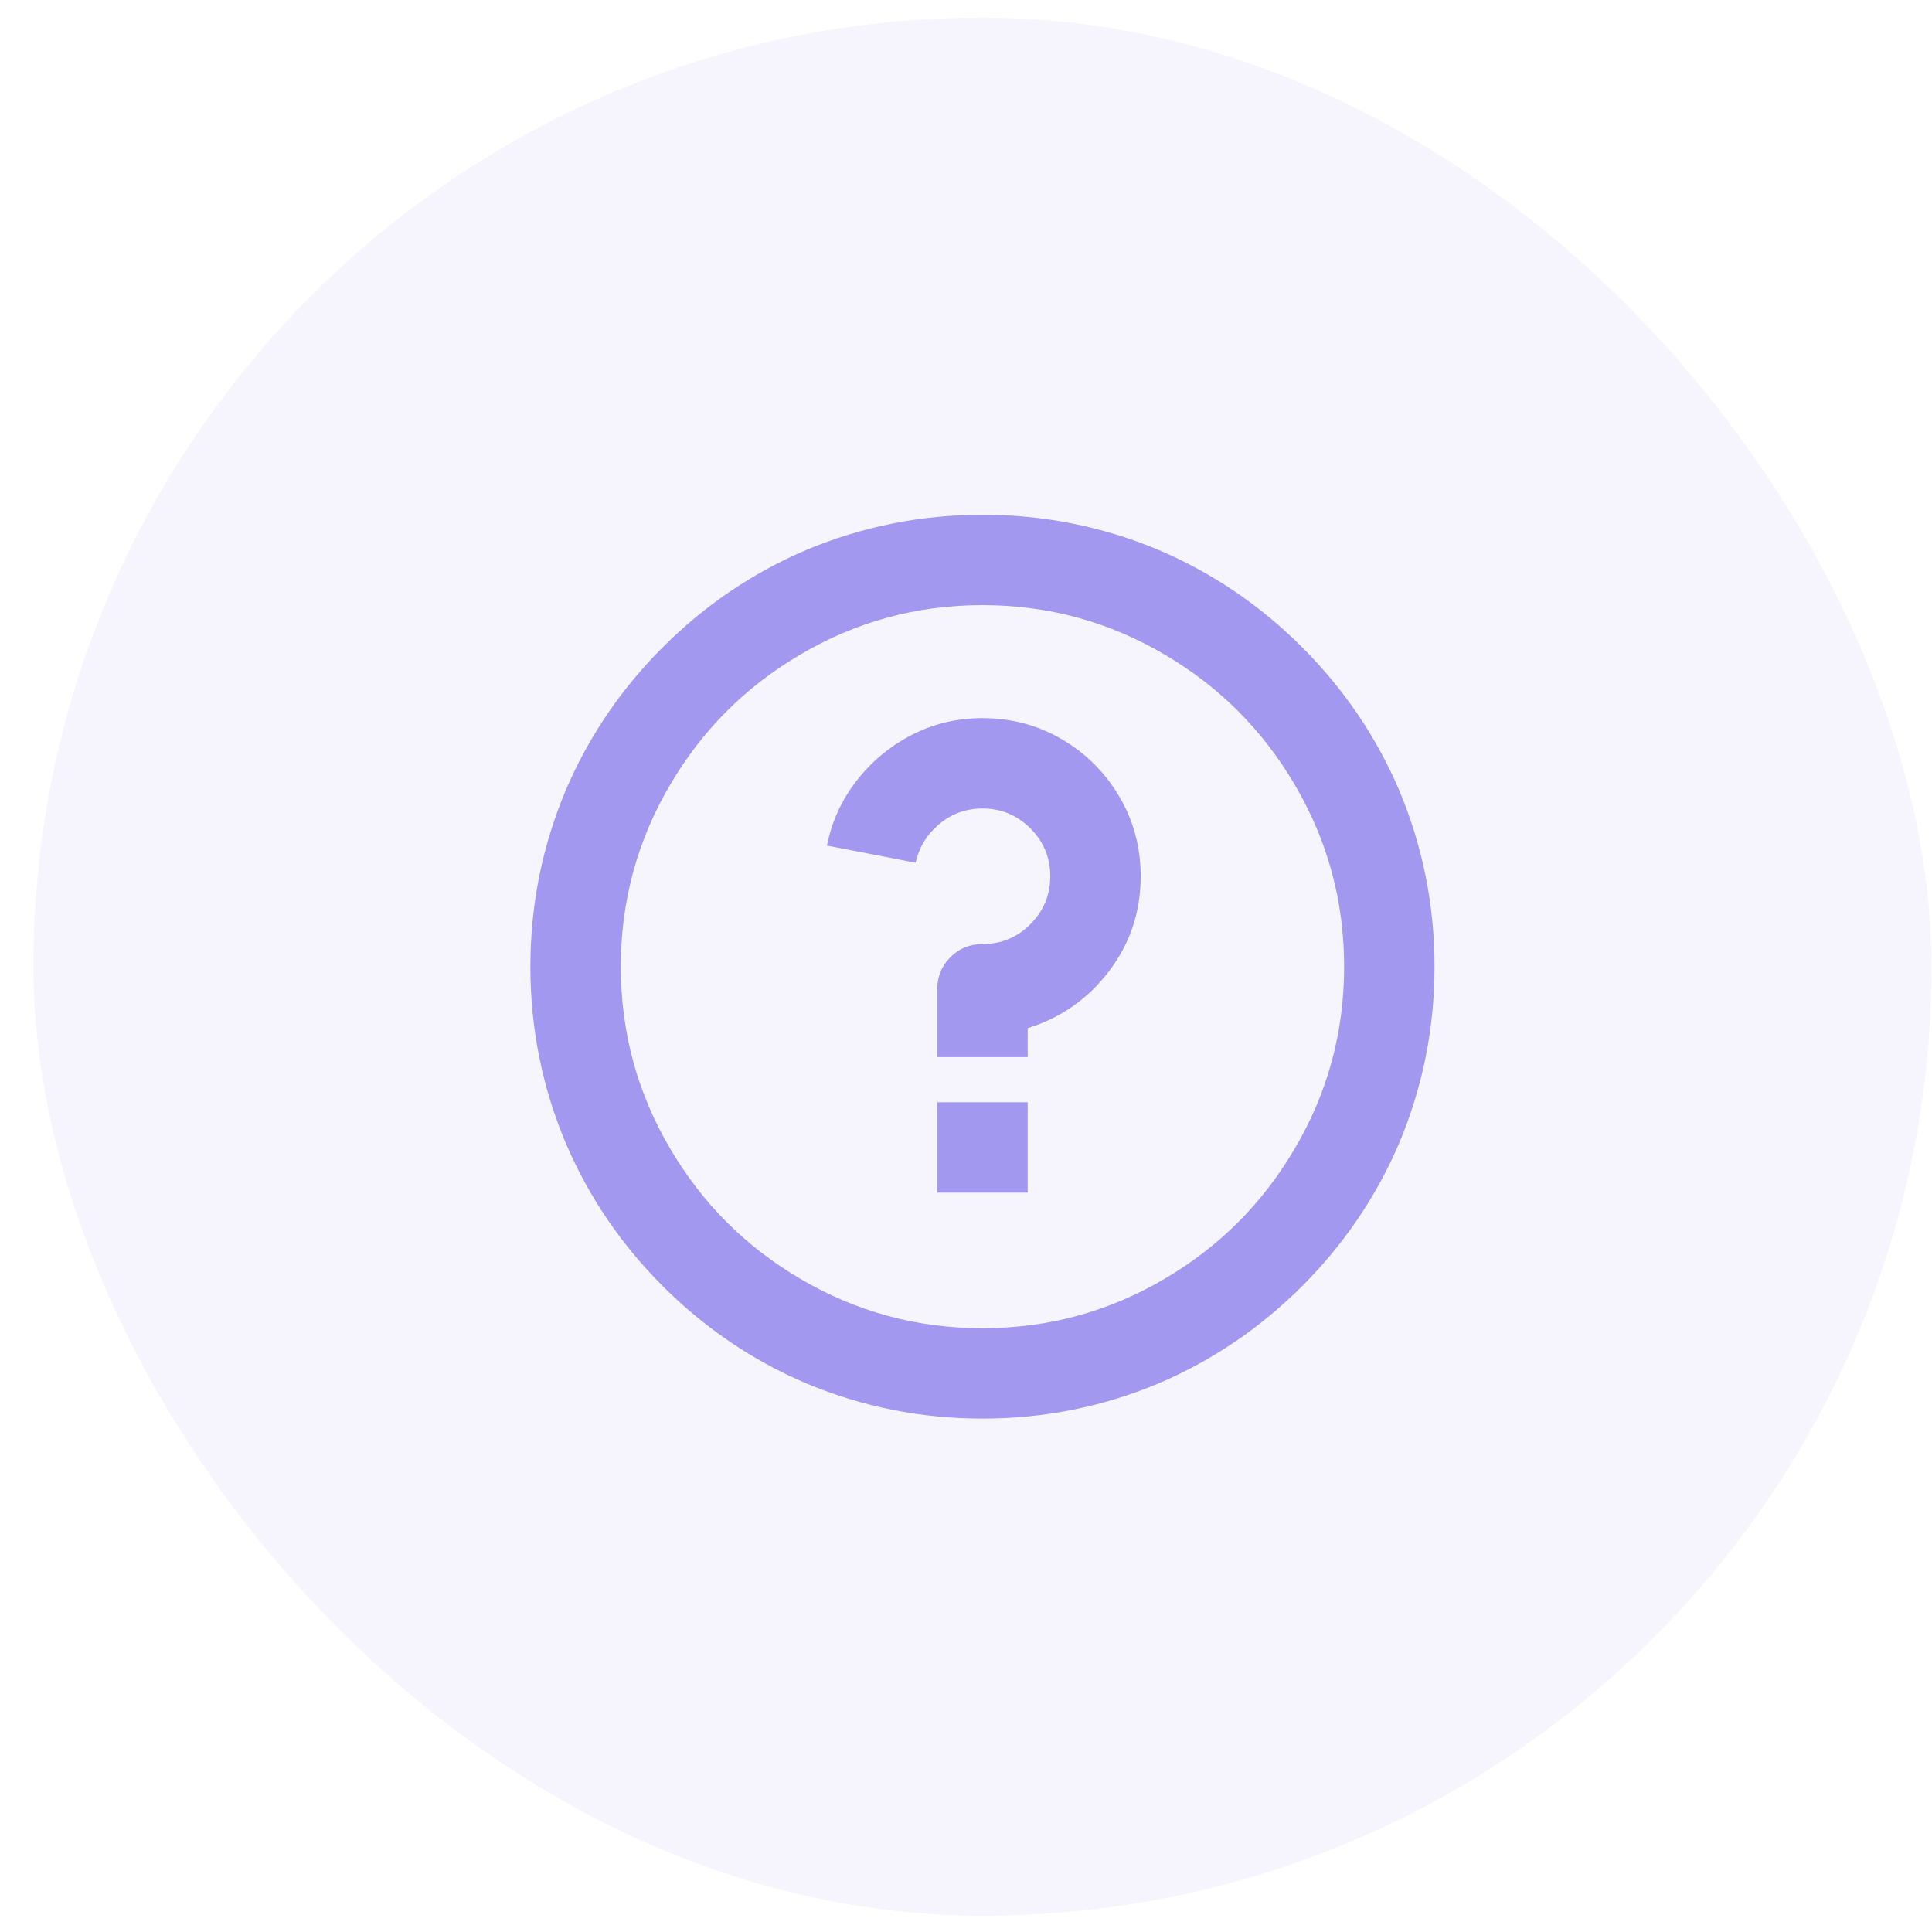
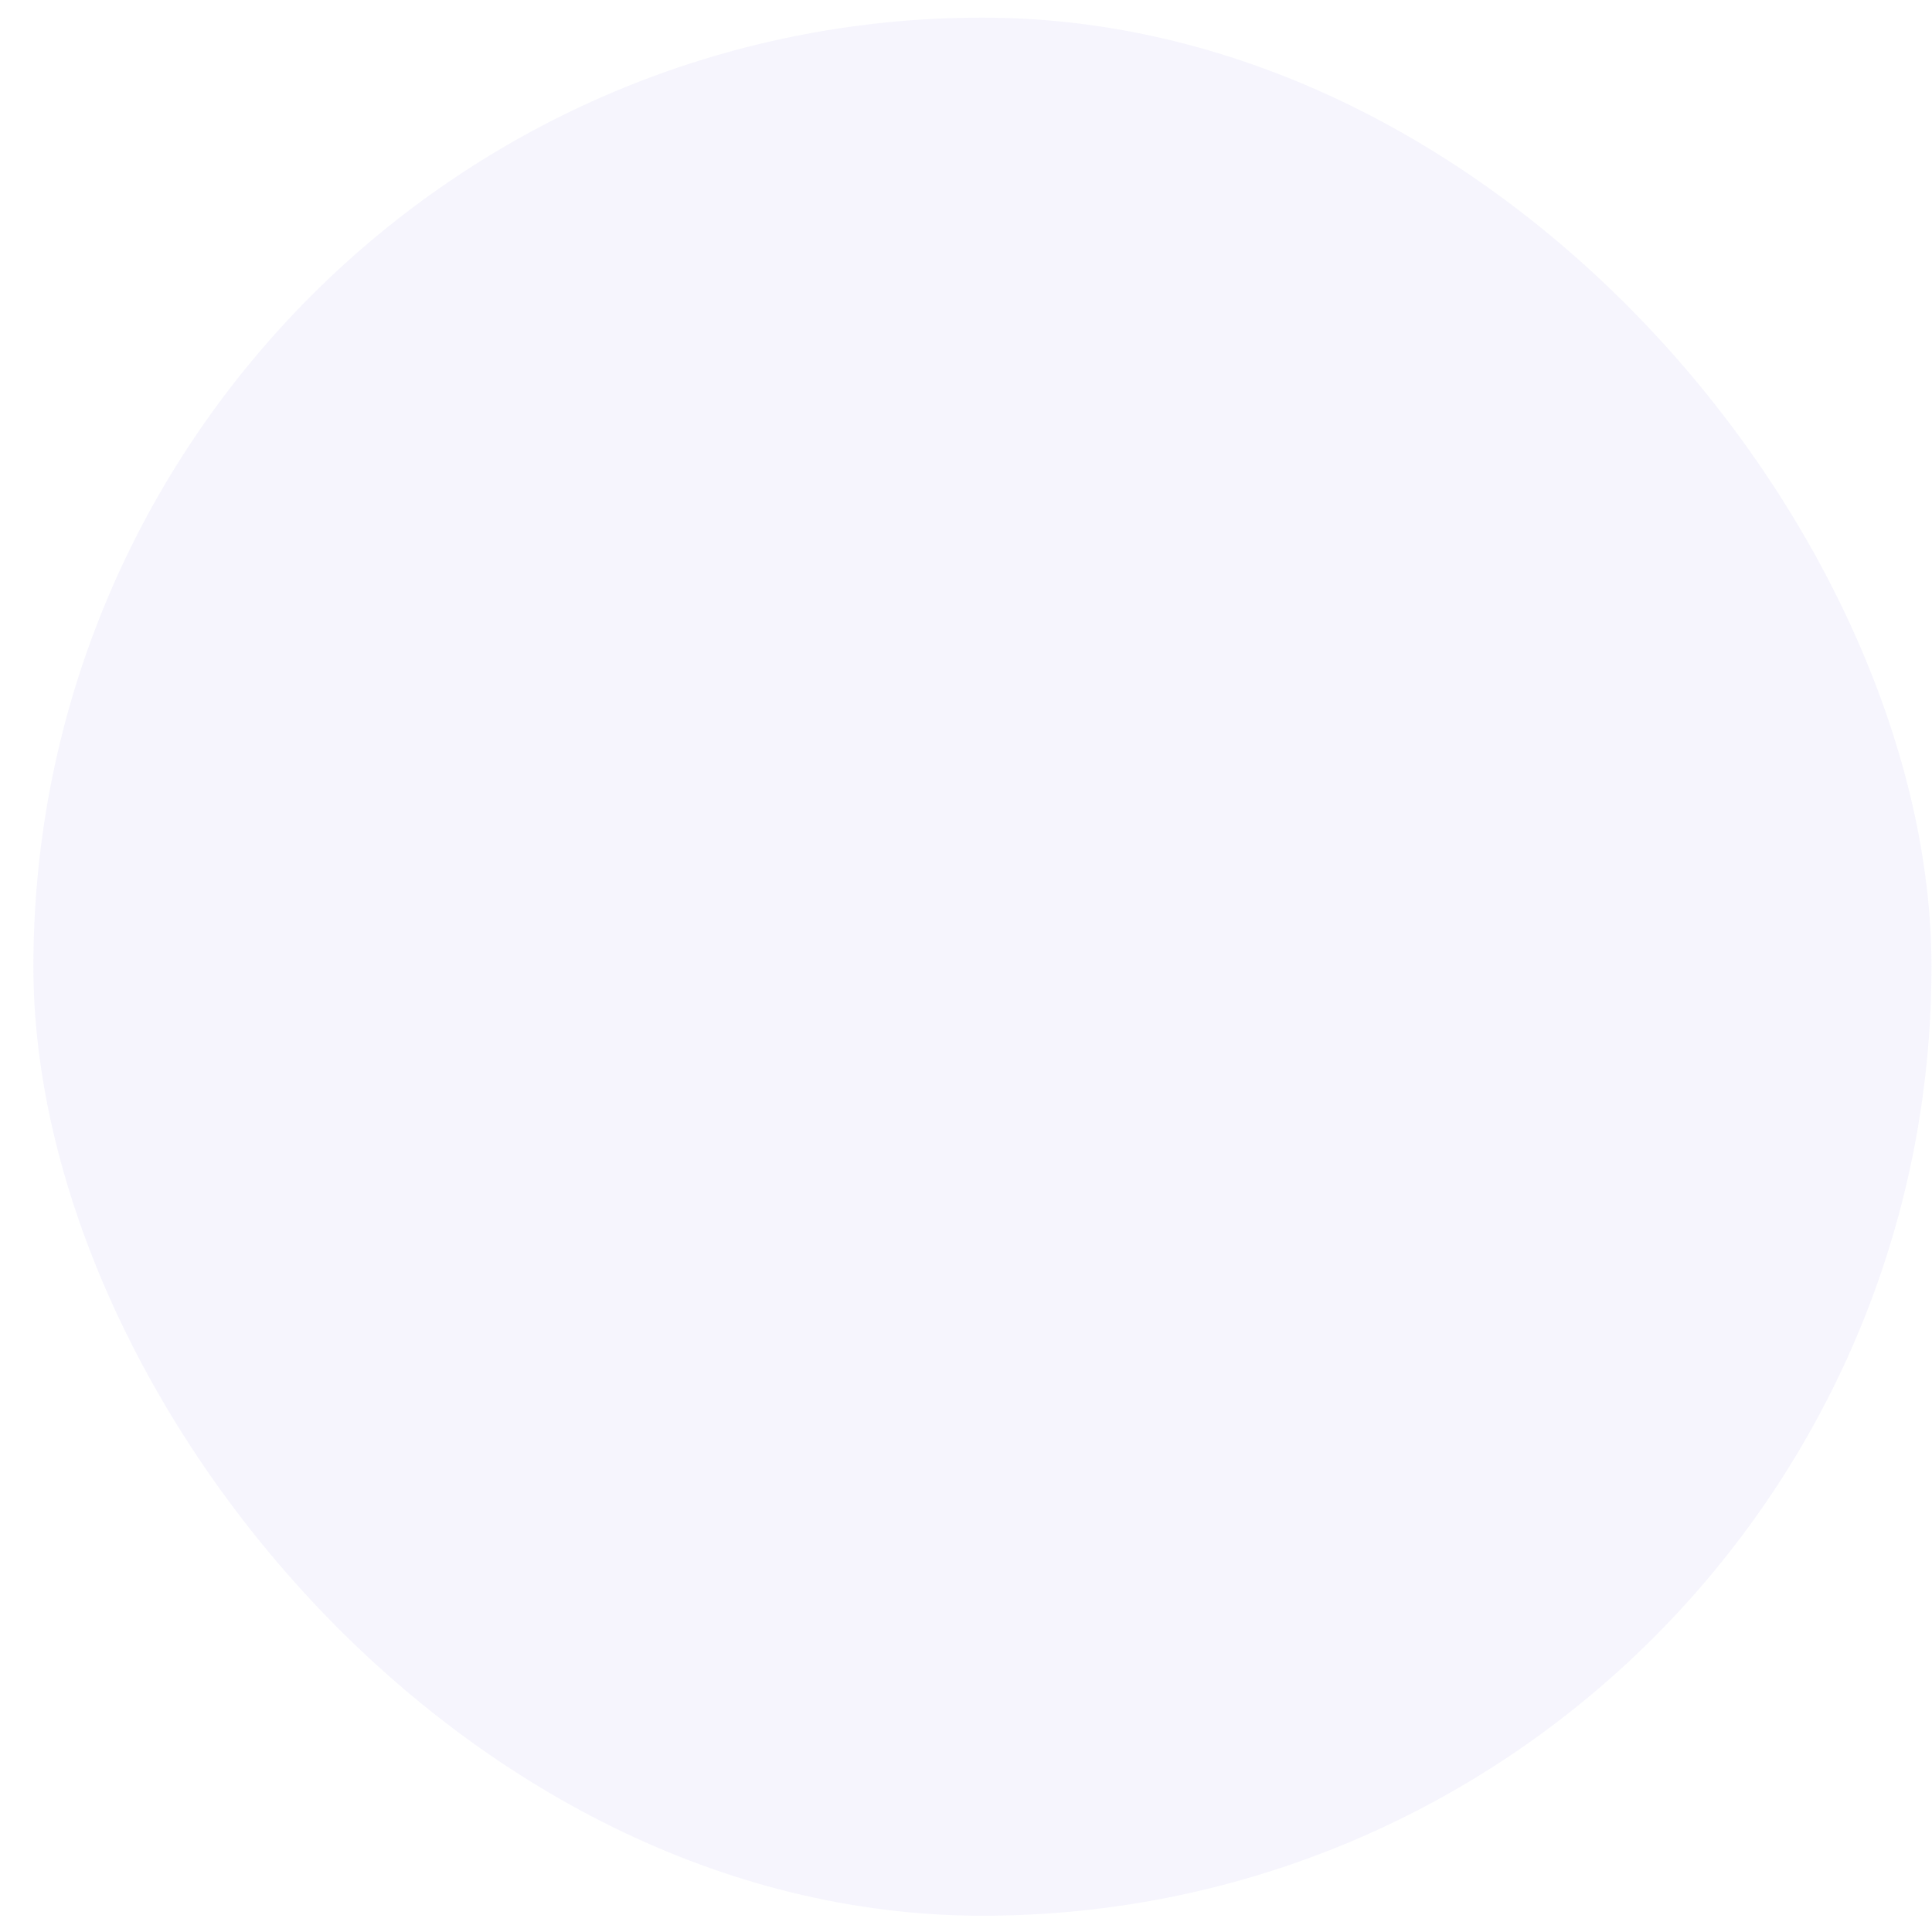
<svg xmlns="http://www.w3.org/2000/svg" width="57" height="57" viewBox="0 0 57 57" fill="none">
  <rect x="0.985" y="0.52" width="56" height="56" rx="28" fill="#A298EF" fill-opacity="0.1" />
-   <path d="M28.986 41.853C27.172 41.853 25.438 41.507 23.784 40.813C22.201 40.138 20.792 39.182 19.556 37.947C18.32 36.711 17.364 35.302 16.689 33.72C15.995 32.067 15.648 30.333 15.648 28.52C15.648 26.707 15.995 24.973 16.689 23.32C17.364 21.738 18.32 20.329 19.556 19.093C20.792 17.858 22.201 16.902 23.784 16.227C25.438 15.533 27.172 15.187 28.986 15.187C30.8 15.187 32.533 15.533 34.187 16.227C35.77 16.902 37.179 17.858 38.415 19.093C39.651 20.329 40.607 21.738 41.283 23.32C41.976 24.973 42.323 26.707 42.323 28.52C42.323 30.333 41.976 32.067 41.283 33.72C40.607 35.302 39.651 36.711 38.415 37.947C37.179 39.182 35.77 40.138 34.187 40.813C32.533 41.507 30.8 41.853 28.986 41.853ZM28.986 39.187C30.924 39.187 32.72 38.698 34.374 37.72C35.974 36.778 37.246 35.507 38.188 33.907C39.167 32.253 39.656 30.458 39.656 28.52C39.656 26.582 39.167 24.787 38.188 23.133C37.246 21.533 35.974 20.262 34.374 19.32C32.72 18.342 30.924 17.853 28.986 17.853C27.047 17.853 25.251 18.342 23.598 19.32C21.997 20.262 20.726 21.533 19.783 23.133C18.805 24.787 18.316 26.582 18.316 28.52C18.316 30.458 18.805 32.253 19.783 33.907C20.726 35.507 21.997 36.778 23.598 37.72C25.251 38.698 27.047 39.187 28.986 39.187ZM27.652 32.52H30.32V35.187H27.652V32.52ZM30.32 30.333V31.187H27.652V29.187C27.652 28.813 27.781 28.498 28.039 28.24C28.297 27.982 28.612 27.853 28.986 27.853C29.537 27.853 30.008 27.658 30.399 27.267C30.791 26.875 30.986 26.404 30.986 25.853C30.986 25.302 30.791 24.831 30.399 24.44C30.008 24.049 29.537 23.853 28.986 23.853C28.506 23.853 28.083 24.004 27.719 24.307C27.354 24.609 27.119 24.991 27.012 25.453L24.398 24.947C24.54 24.235 24.833 23.596 25.278 23.027C25.723 22.458 26.265 22.009 26.905 21.68C27.545 21.351 28.239 21.187 28.986 21.187C29.839 21.187 30.622 21.395 31.333 21.813C32.044 22.231 32.609 22.796 33.027 23.507C33.445 24.218 33.654 25 33.654 25.853C33.654 26.902 33.343 27.835 32.72 28.653C32.098 29.471 31.298 30.031 30.32 30.333Z" fill="#A298EF" />
</svg>